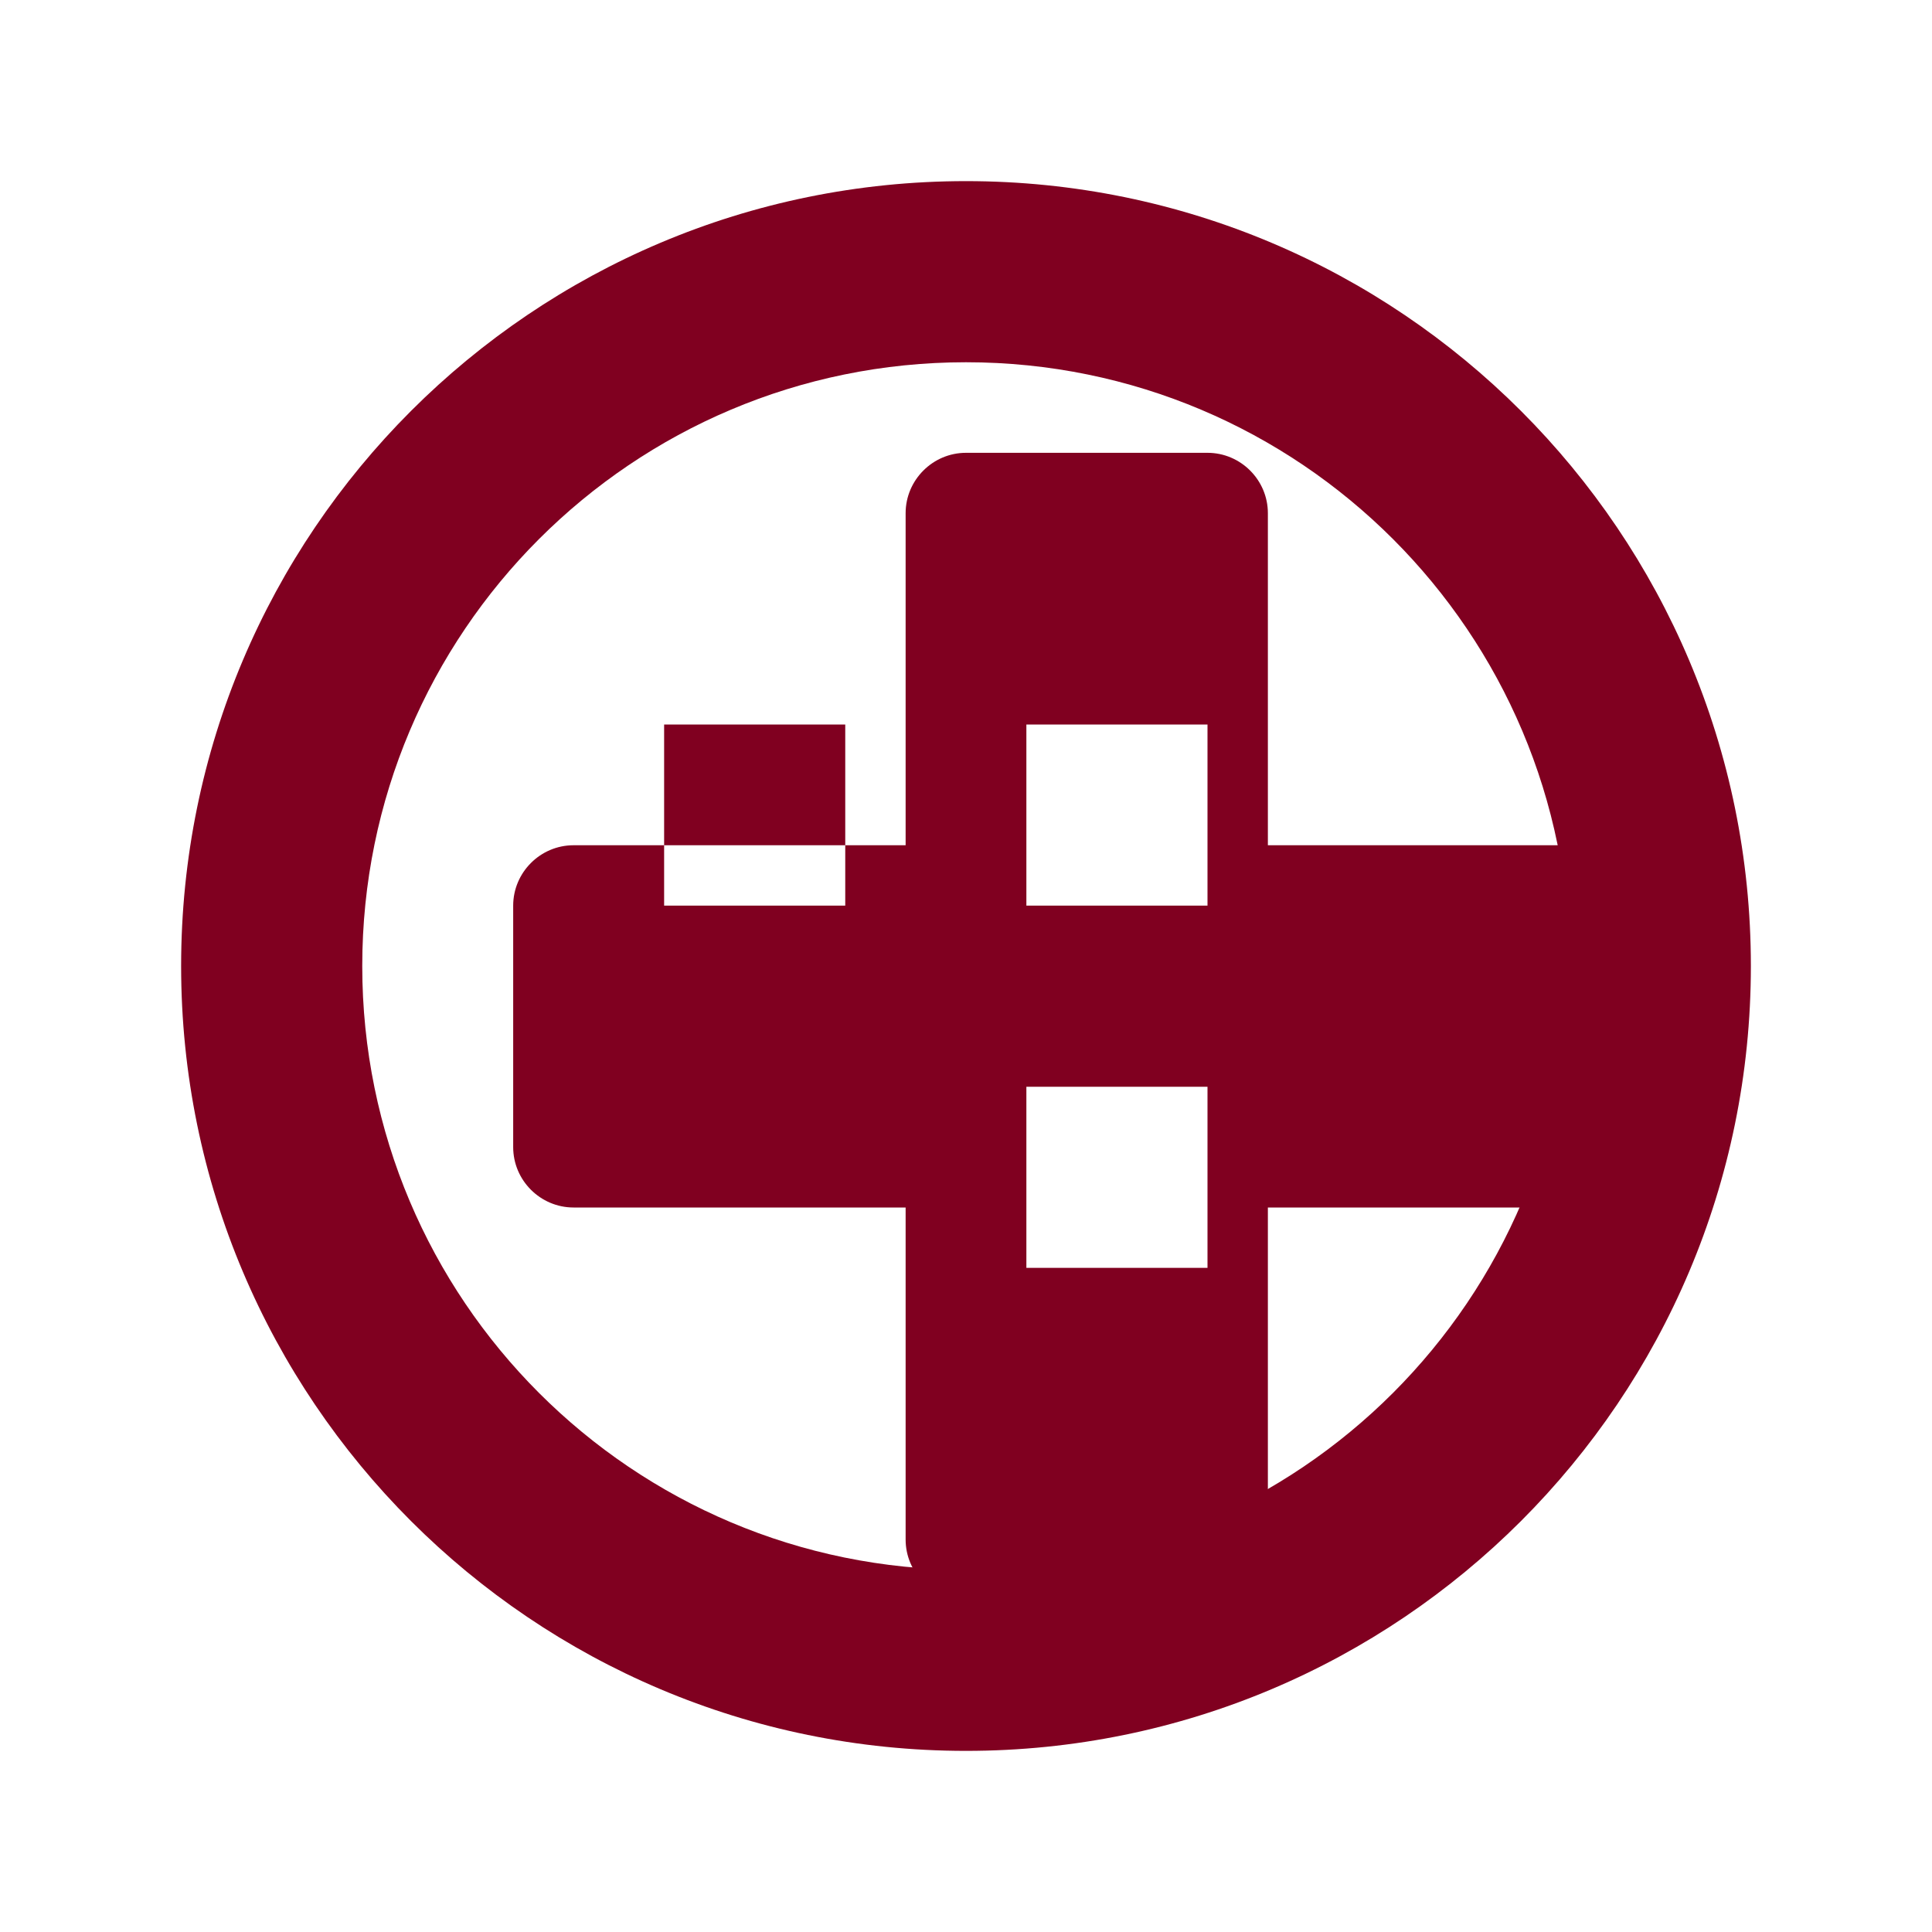
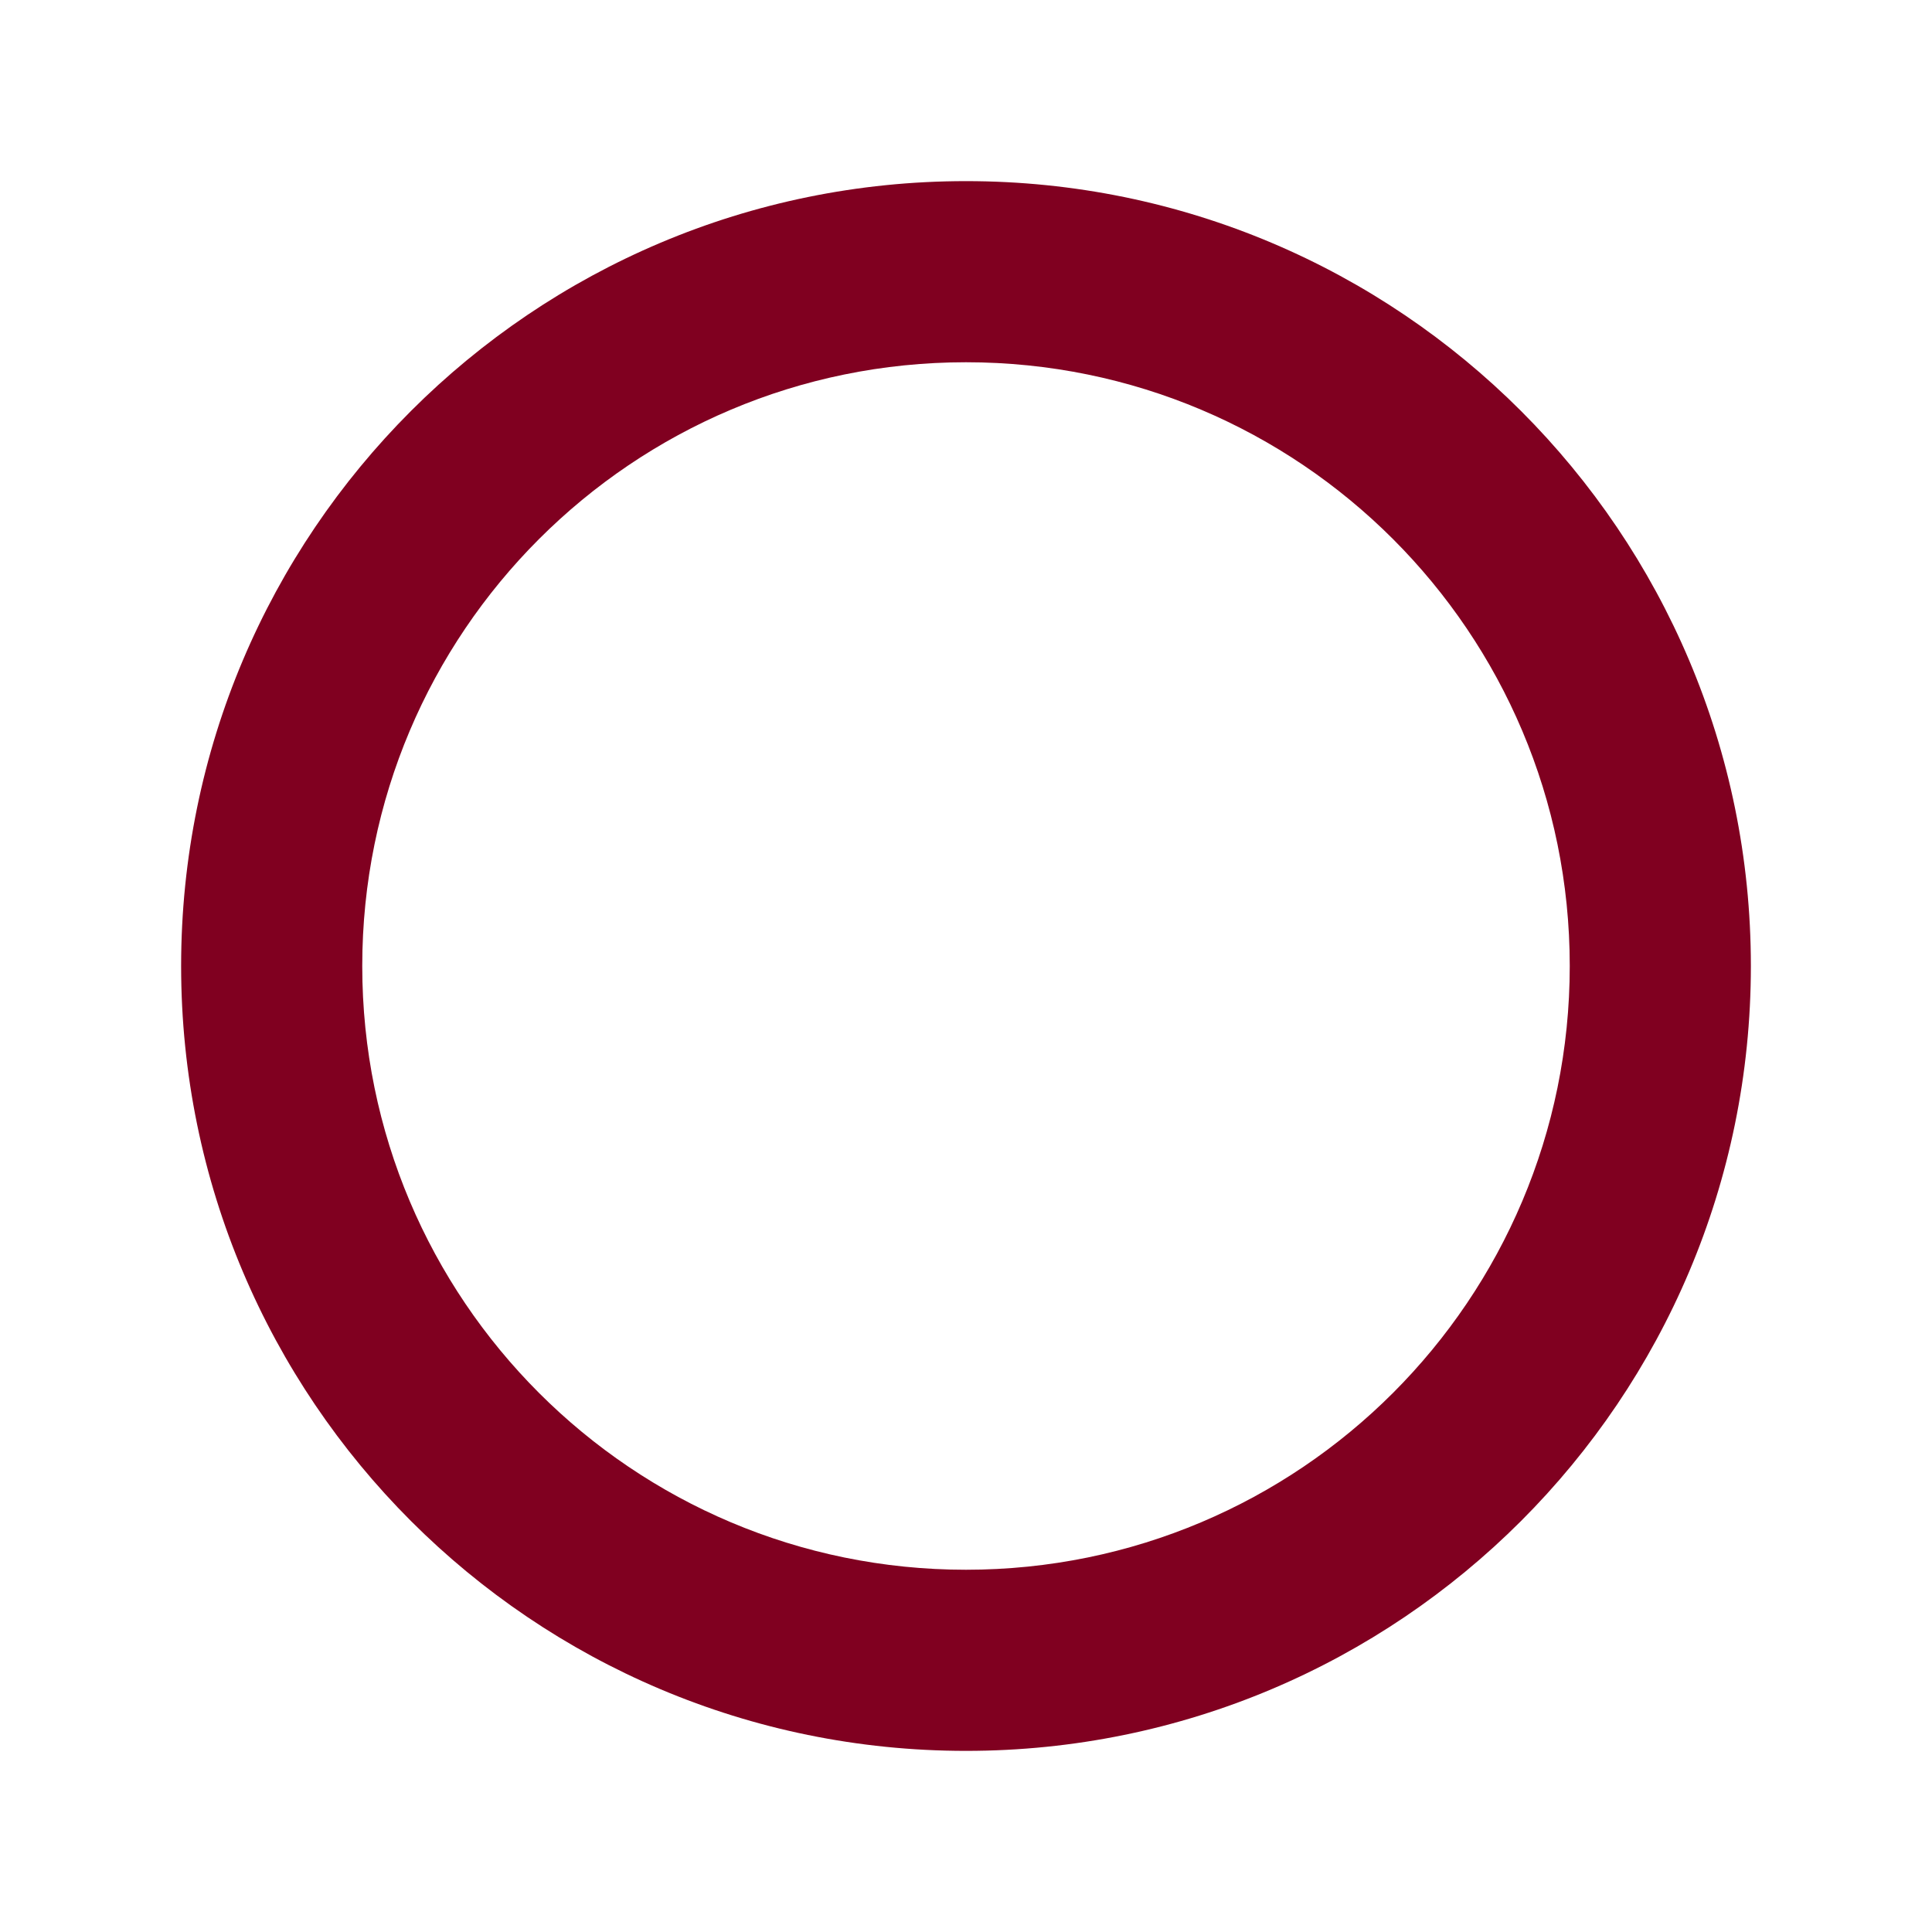
<svg xmlns="http://www.w3.org/2000/svg" viewBox="0 0 512 512">
-   <path fill="#800020" d="M440 240c0-8.8-7.2-16-16-16h-88v-88c0-8.8-7.2-16-16-16h-64c-8.8 0-16 7.2-16 16v88h-88c-8.8 0-16 7.2-16 16v64c0 8.8 7.2 16 16 16h88v88c0 8.8 7.2 16 16 16h64c8.8 0 16-7.2 16-16v-88h88c8.8 0 16-7.2 16-16v-64zm-216 0h-48v-48h48v48zm96 96h-48v-48h48v48zm0-96h-48v-48h48v48z" />
  <path fill="#800020" d="M256 48c-114.9 0-208 93.1-208 208s93.1 208 208 208 208-93.1 208-208S370.9 48 256 48zm0 368c-88.4 0-160-71.6-160-160S167.6 96 256 96s160 71.6 160 160-71.6 160-160 160z" />
</svg>